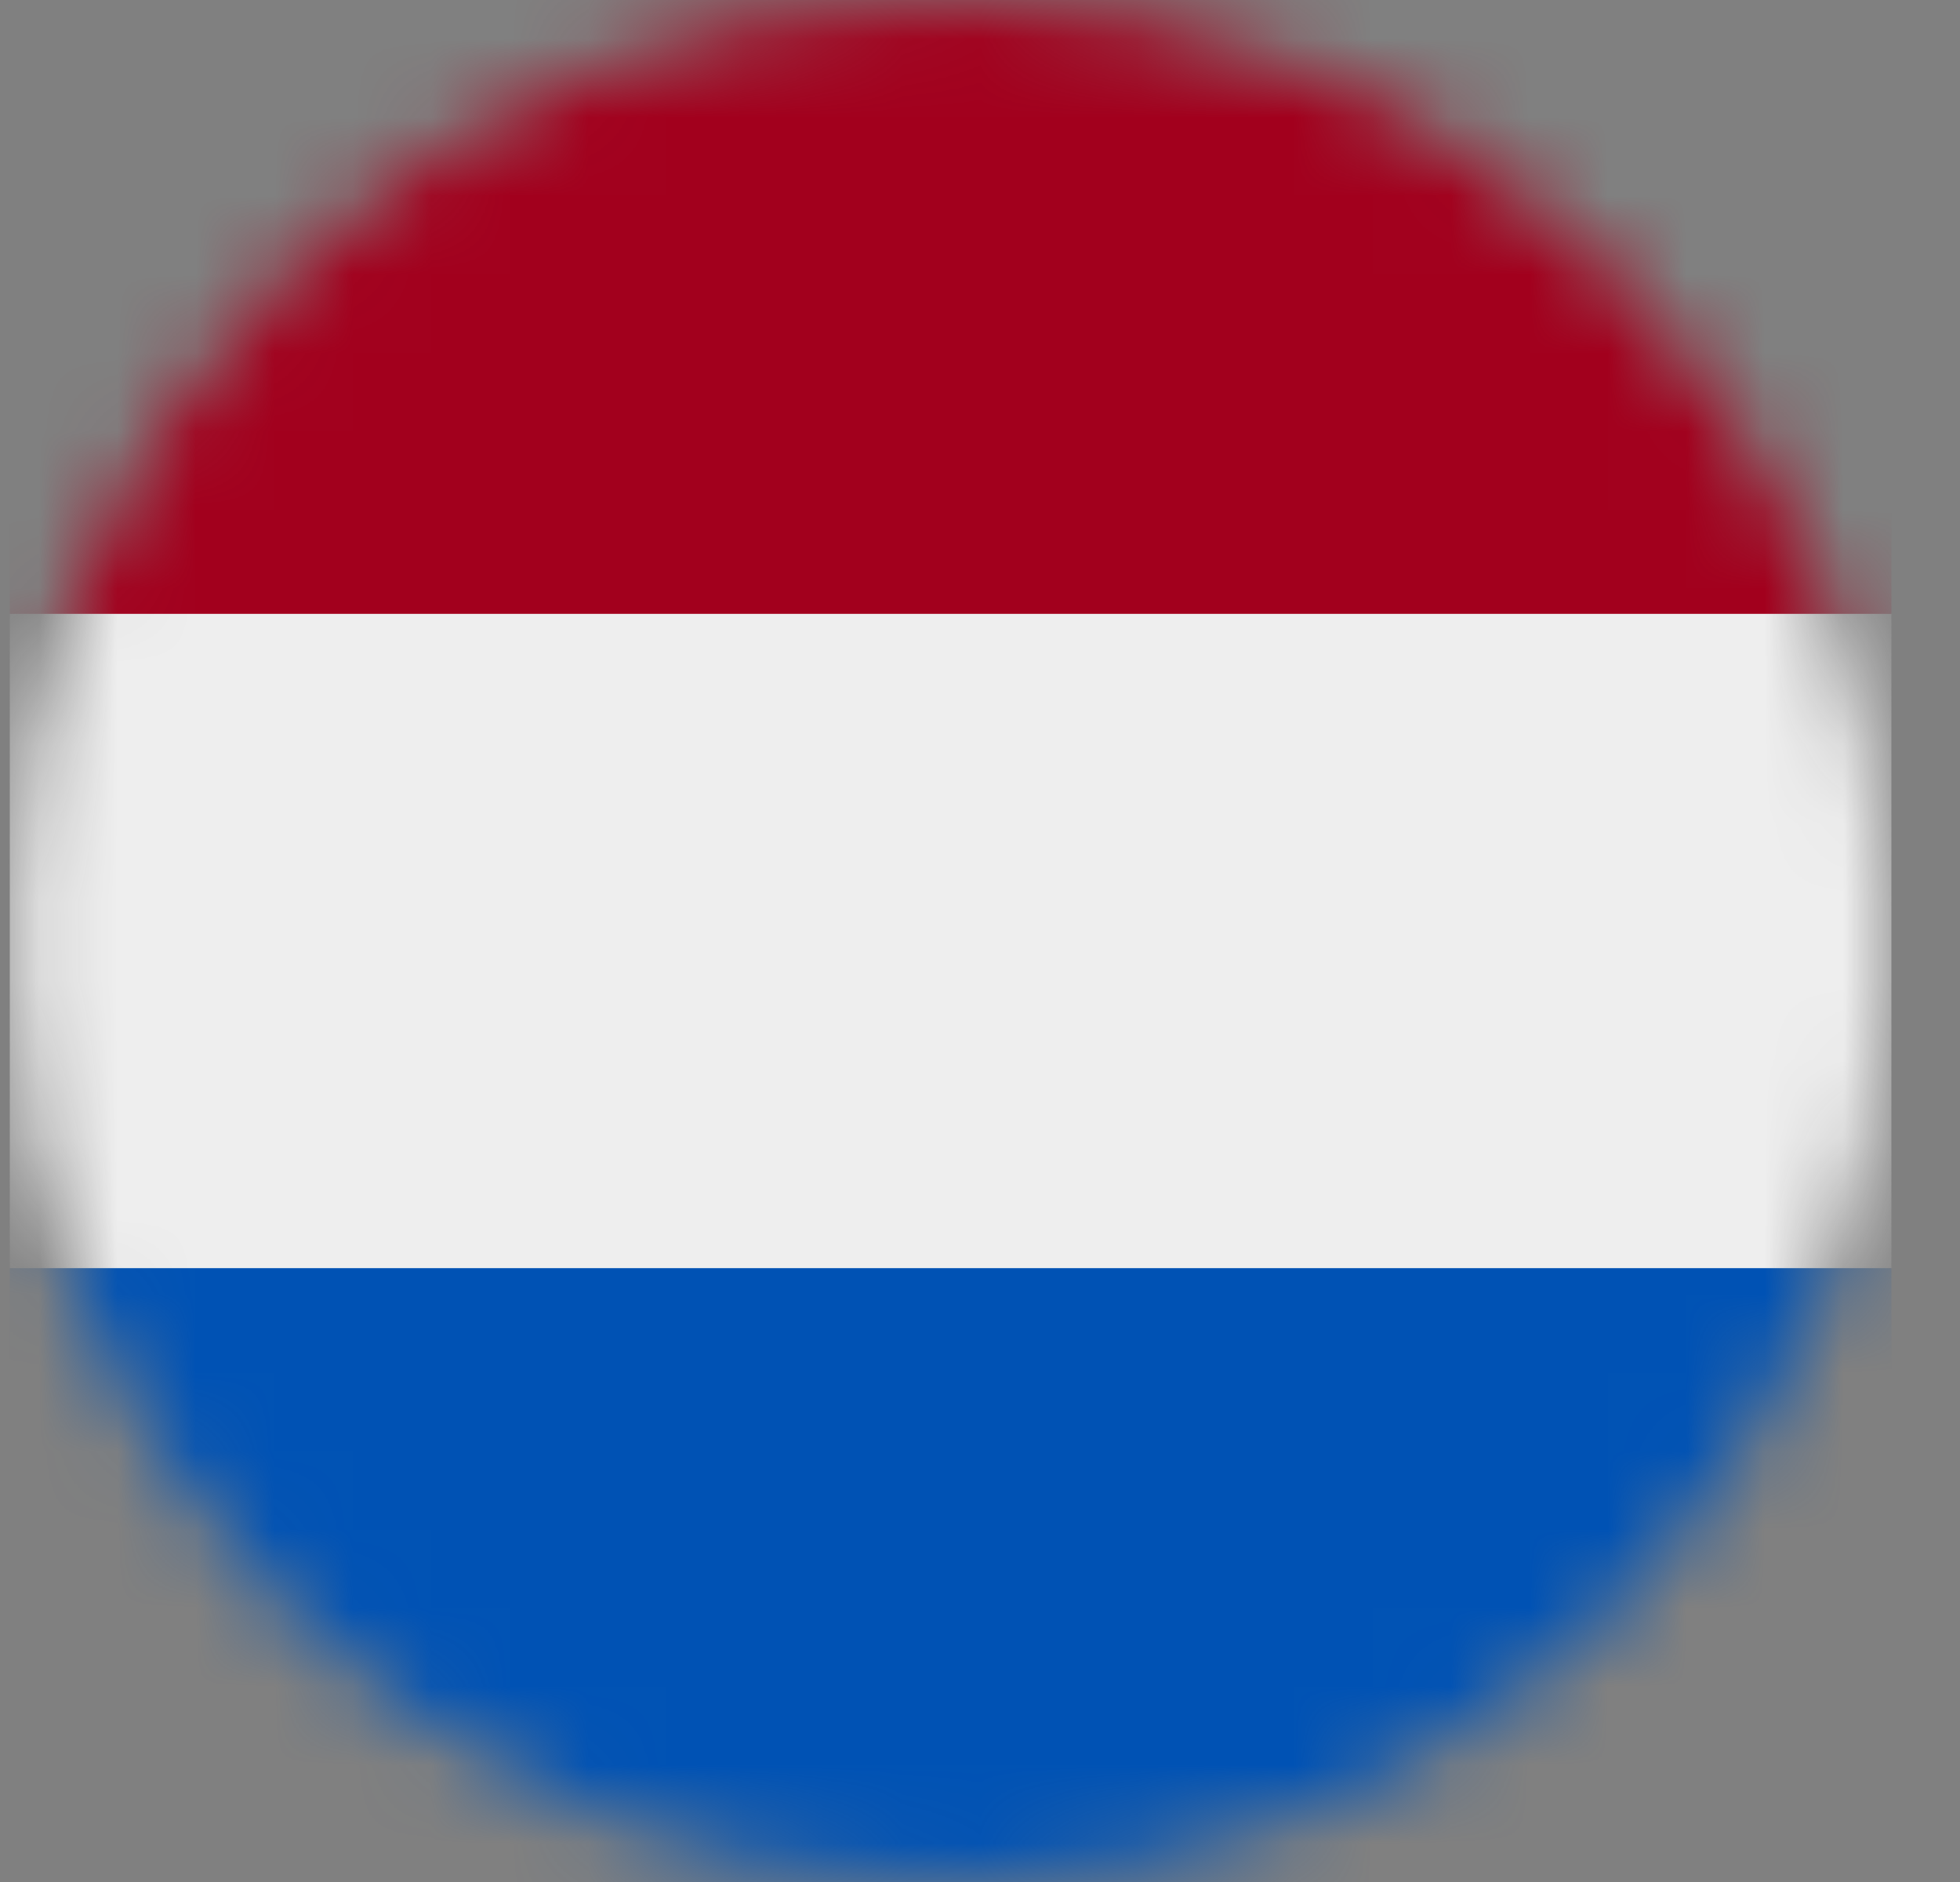
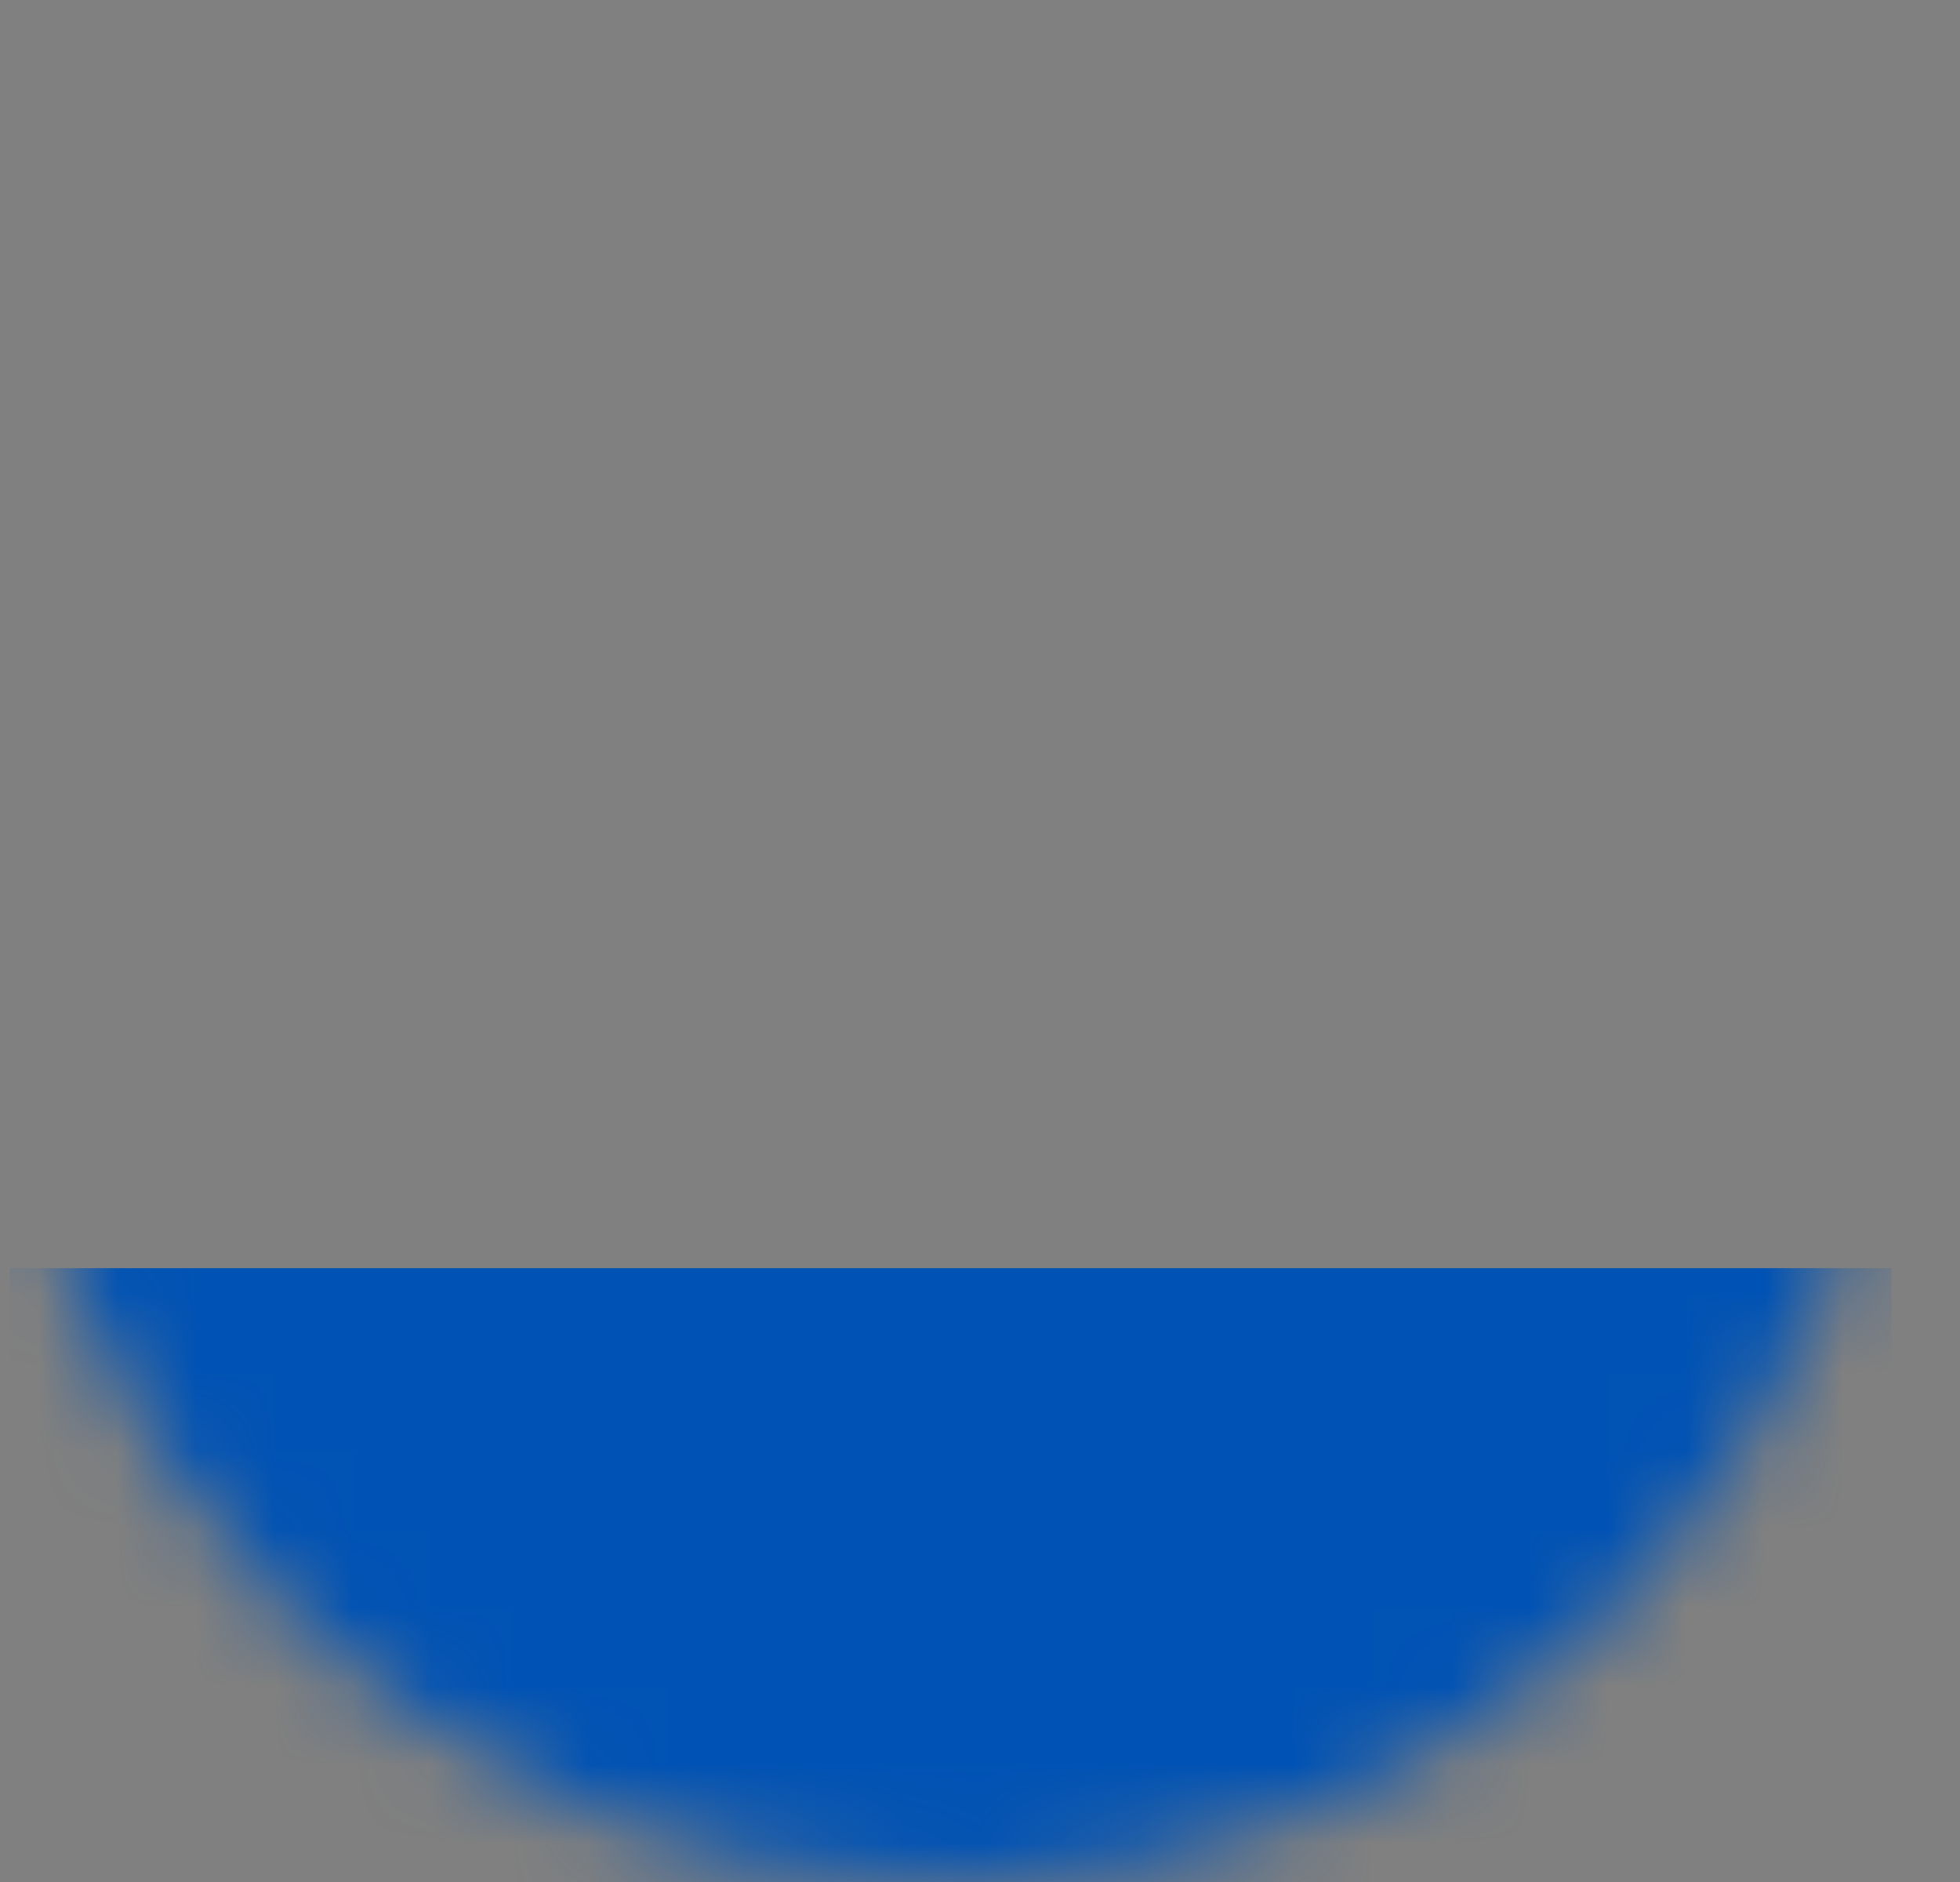
<svg xmlns="http://www.w3.org/2000/svg" width="25" height="24" viewBox="0 0 25 24" fill="none">
  <rect x="0" y="0" width="25" height="24" fill="#808080" stroke="none" />
  <mask id="mask0_4019_242" style="mask-type:luminance" maskUnits="userSpaceOnUse" x="0" y="0" width="25" height="24">
    <path d="M12.125 24C18.752 24 24.125 18.627 24.125 12C24.125 5.373 18.752 0 12.125 0C5.498 0 0.125 5.373 0.125 12C0.125 18.627 5.498 24 12.125 24Z" fill="white" />
  </mask>
  <g mask="url(#mask0_4019_242)">
-     <path d="M0.125 7.828L12.022 6.923L24.125 7.828V16.172L12.177 17.686L0.125 16.172V7.828Z" fill="#EEEEEE" />
-     <path d="M0.125 0H24.125V7.828H0.125V0Z" fill="#A2001D" />
    <path d="M0.125 16.172H24.125V24H0.125V16.172Z" fill="#0052B4" />
  </g>
</svg>